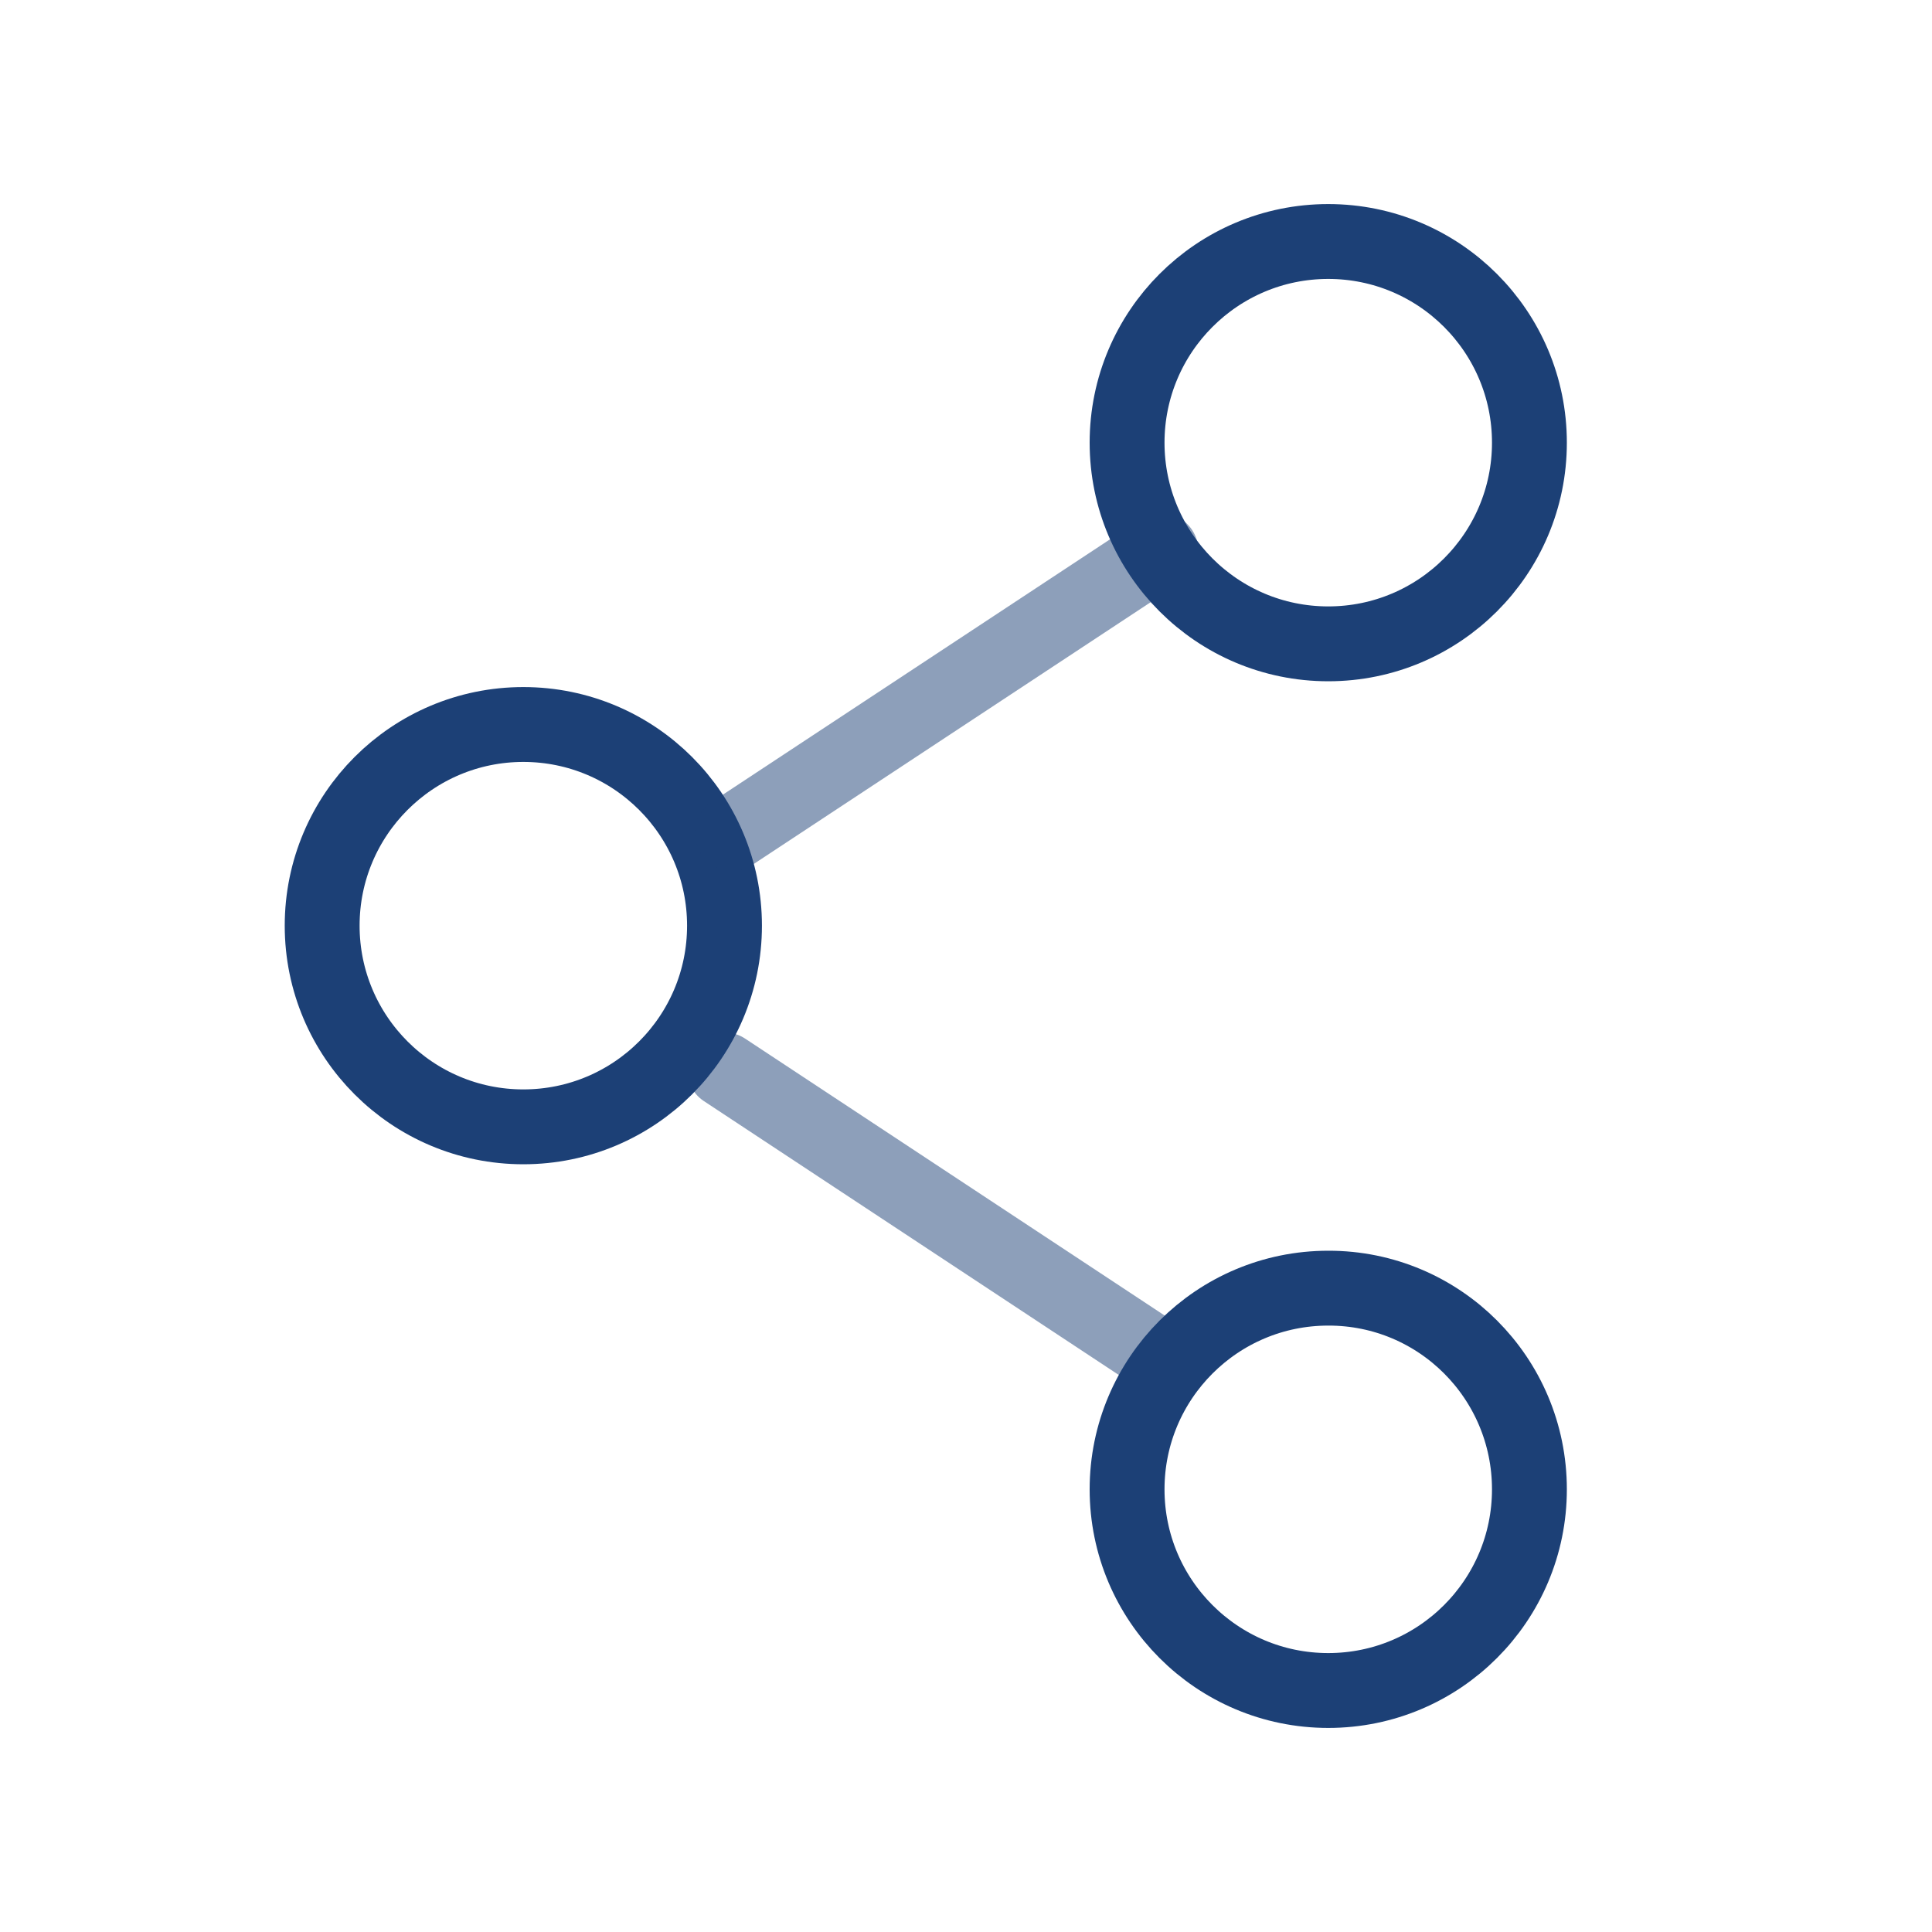
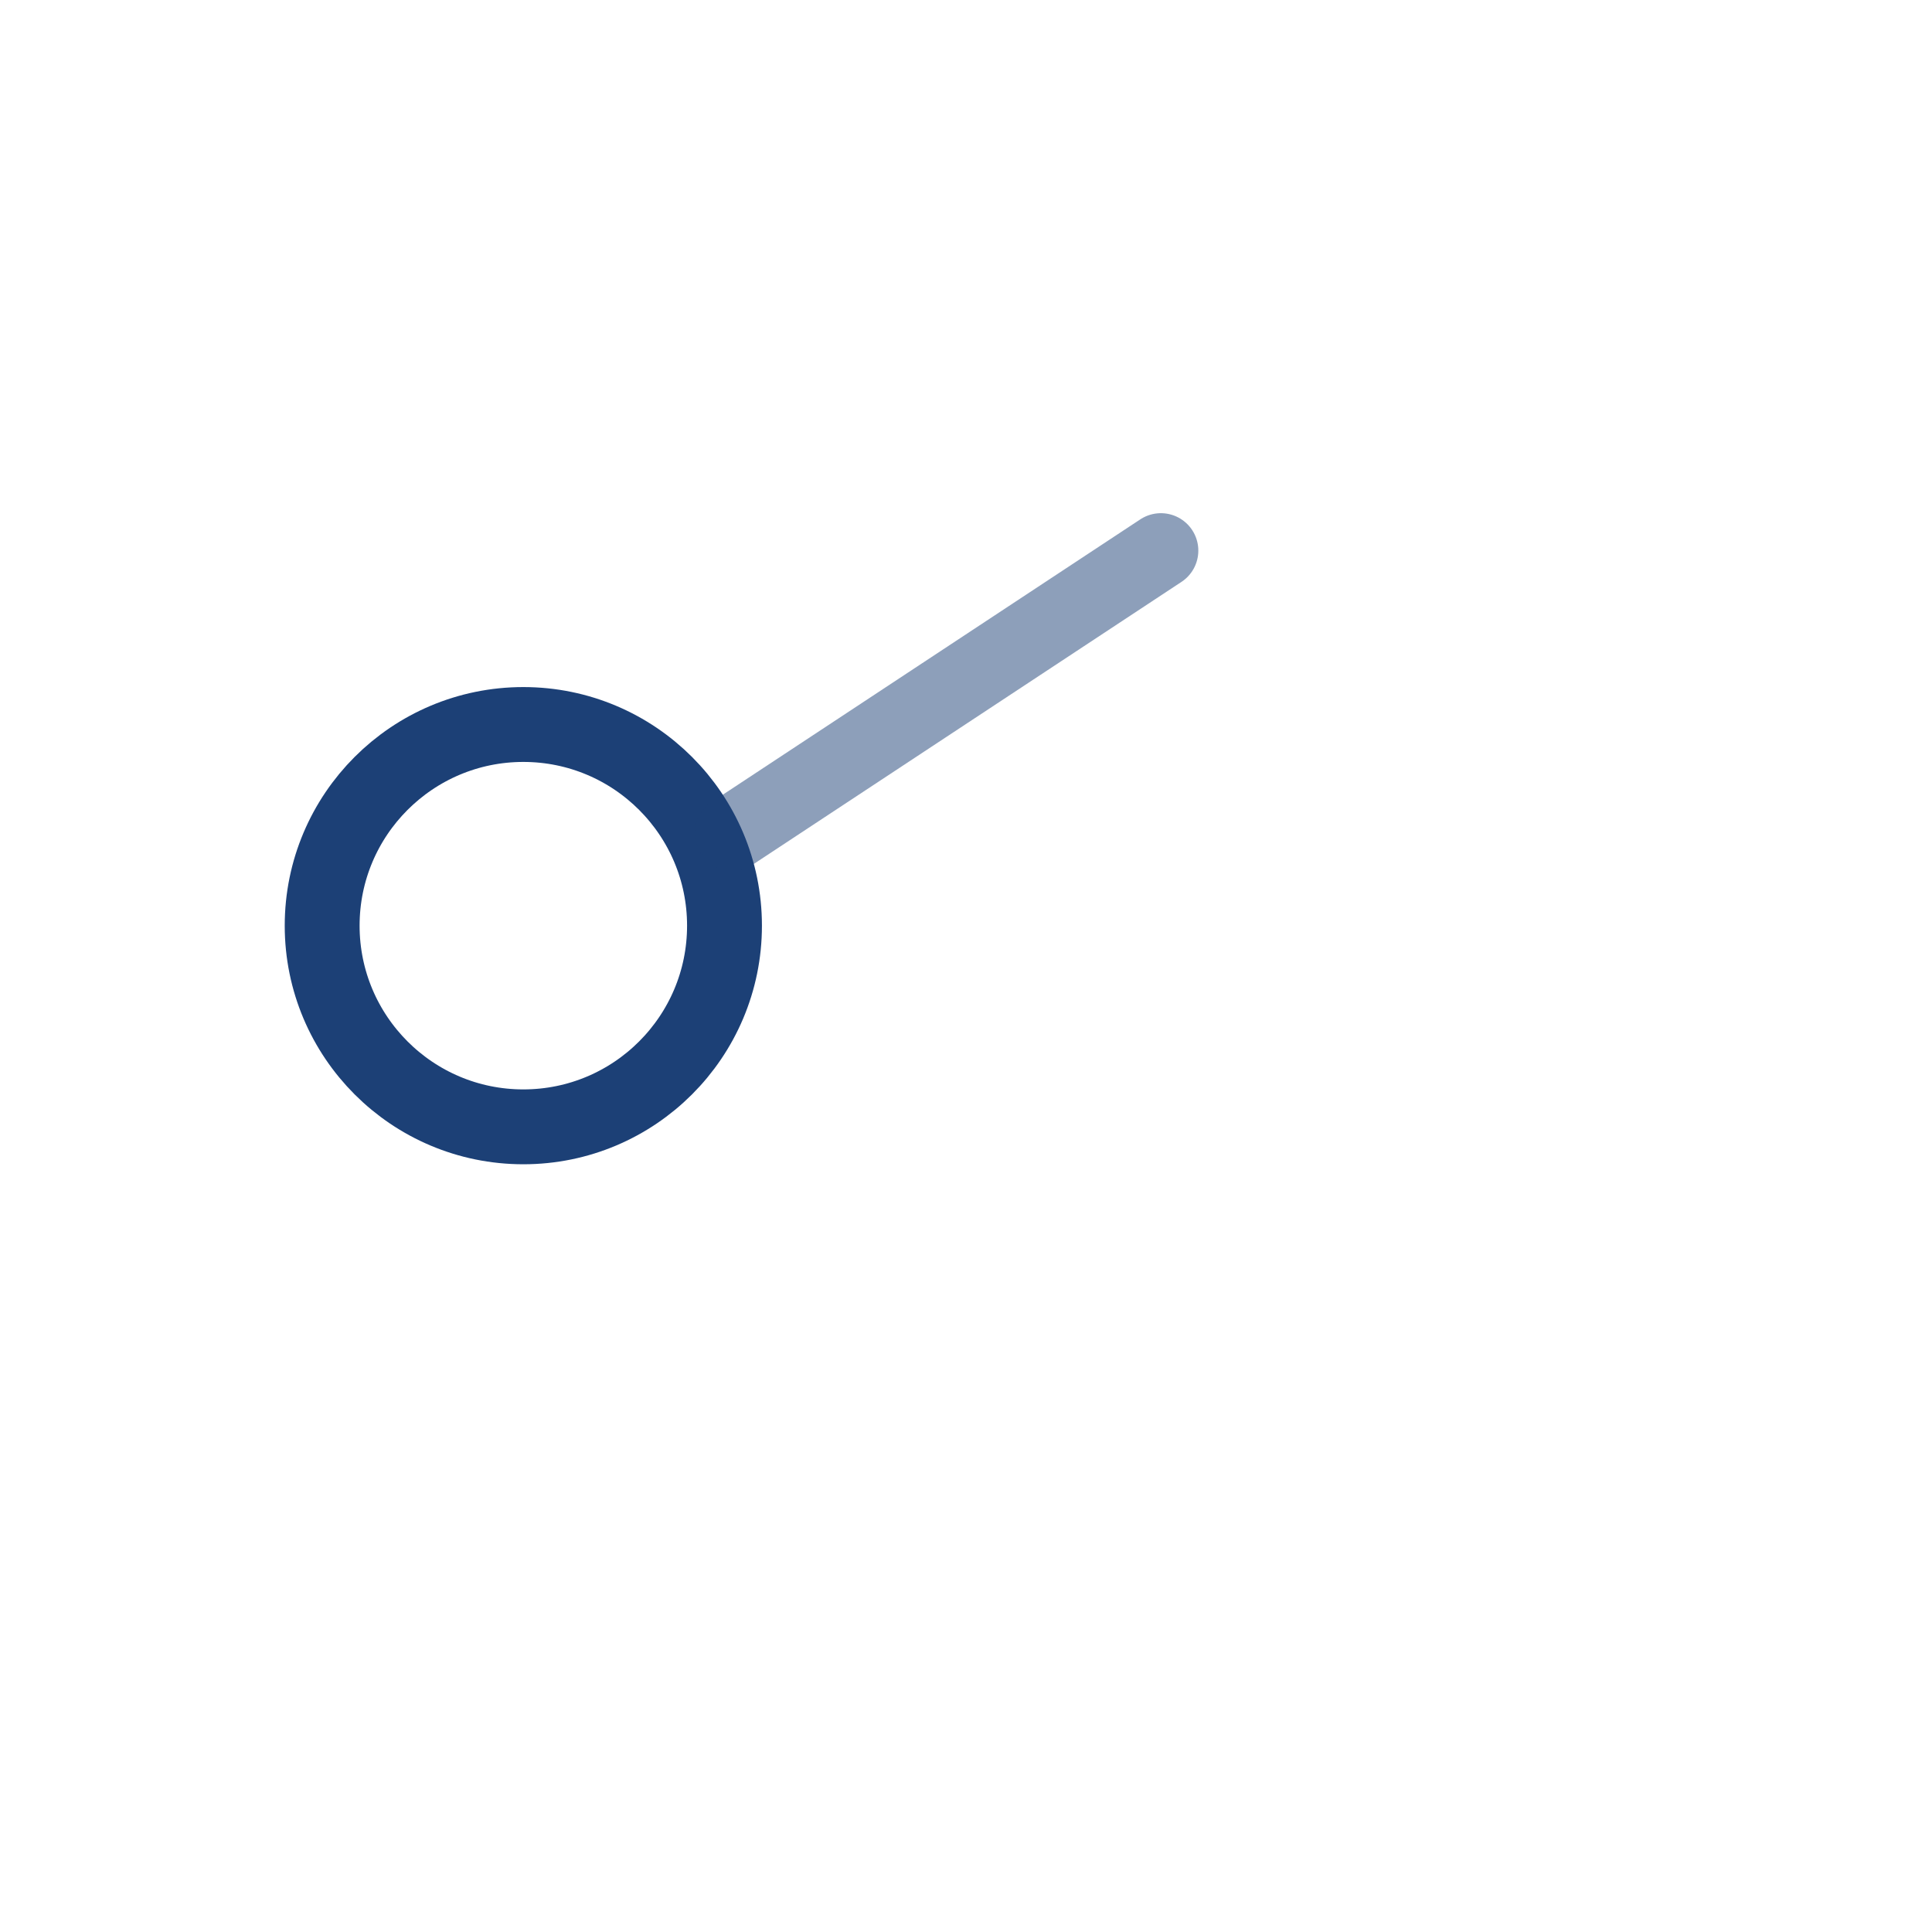
<svg xmlns="http://www.w3.org/2000/svg" id="Layer_1" x="0px" y="0px" viewBox="0 0 800 800" style="enable-background:new 0 0 800 800;" xml:space="preserve">
  <style type="text/css">	.st0{fill:none;stroke:#1C4076;stroke-width:31;}	.st1{opacity:0.5;fill:none;stroke:#1C4076;stroke-width:31;stroke-linecap:round;enable-background:new    ;}</style>
  <path class="st0" d="M300,383.3c0,46-37.3,83.3-83.3,83.3s-83.3-37.3-83.3-83.3s37.3-83.3,83.3-83.3S300,337.3,300,383.3z" />
-   <path class="st1" d="M477.4,560.1L300,443" />
  <path class="st1" d="M480.7,228L303.3,345" />
-   <path class="st0" d="M633.3,616.7c0,46-37.3,83.3-83.3,83.3c-46,0-83.3-37.3-83.3-83.3s37.3-83.3,83.3-83.3 C596,533.3,633.3,570.6,633.3,616.7z" />
-   <path class="st0" d="M633.3,183.3c0,46-37.3,83.3-83.3,83.3c-46,0-83.3-37.3-83.3-83.3S504,100,550,100 C596,100,633.3,137.3,633.3,183.3z" />
</svg>